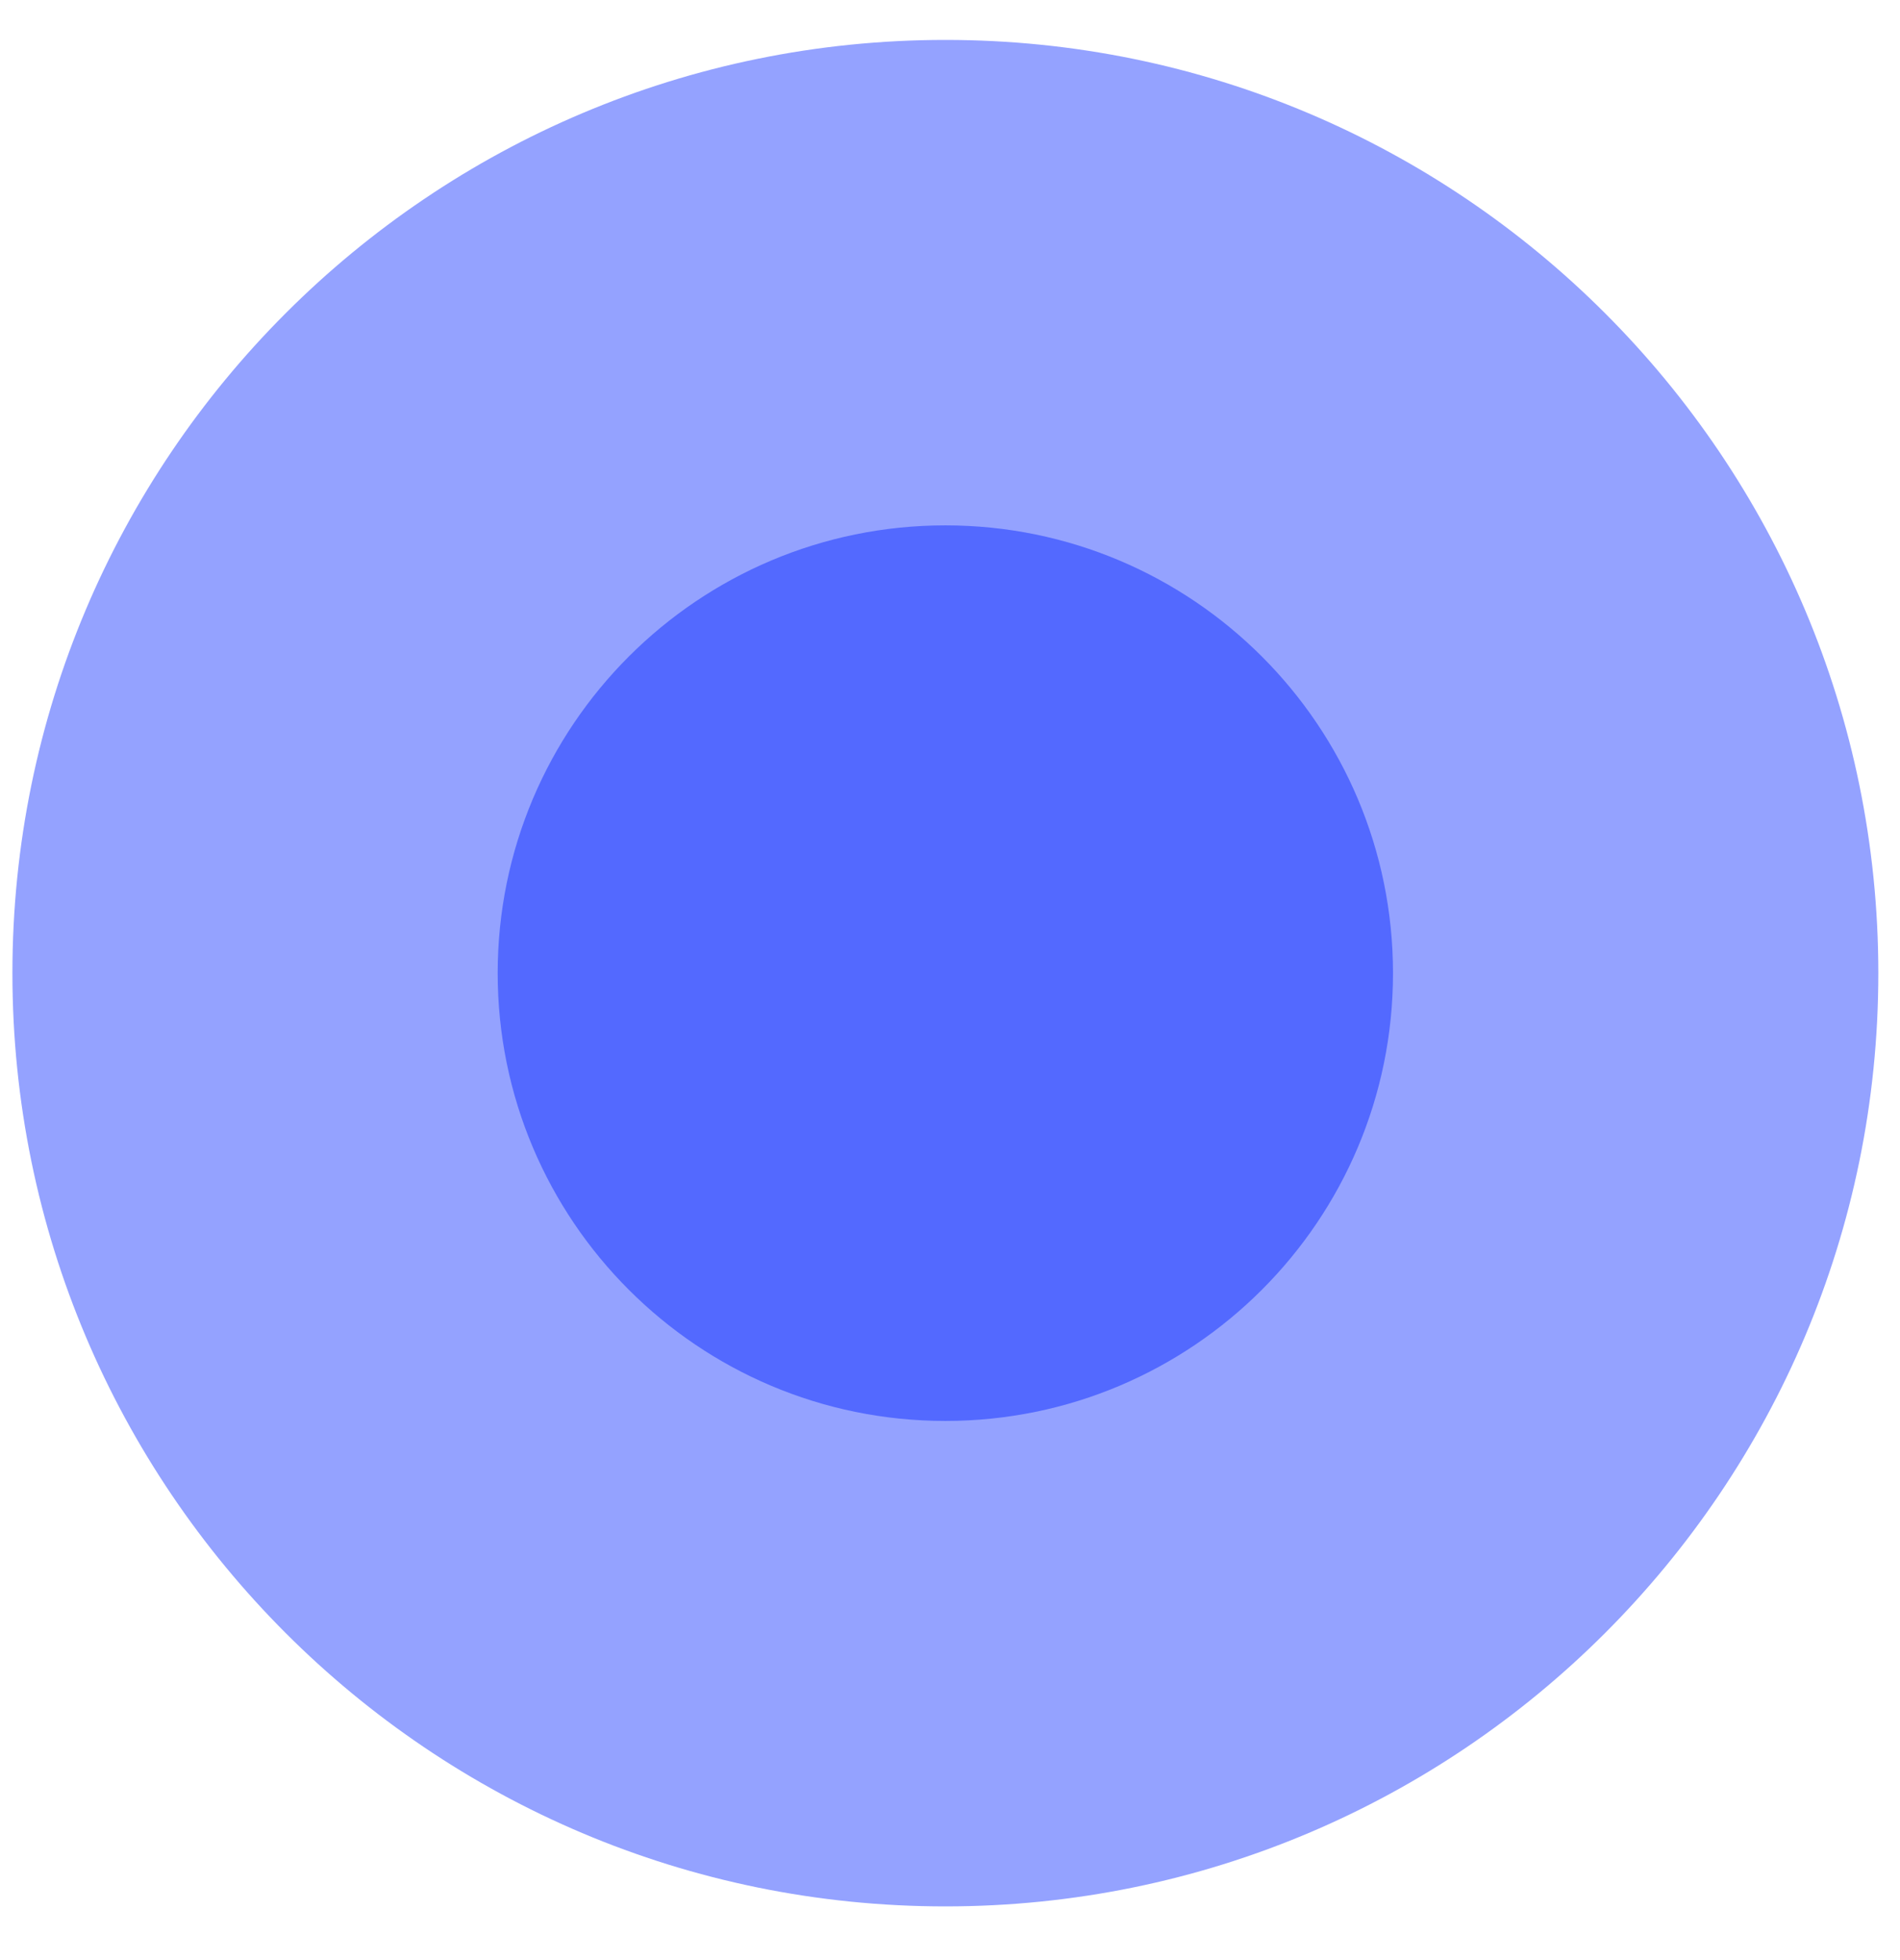
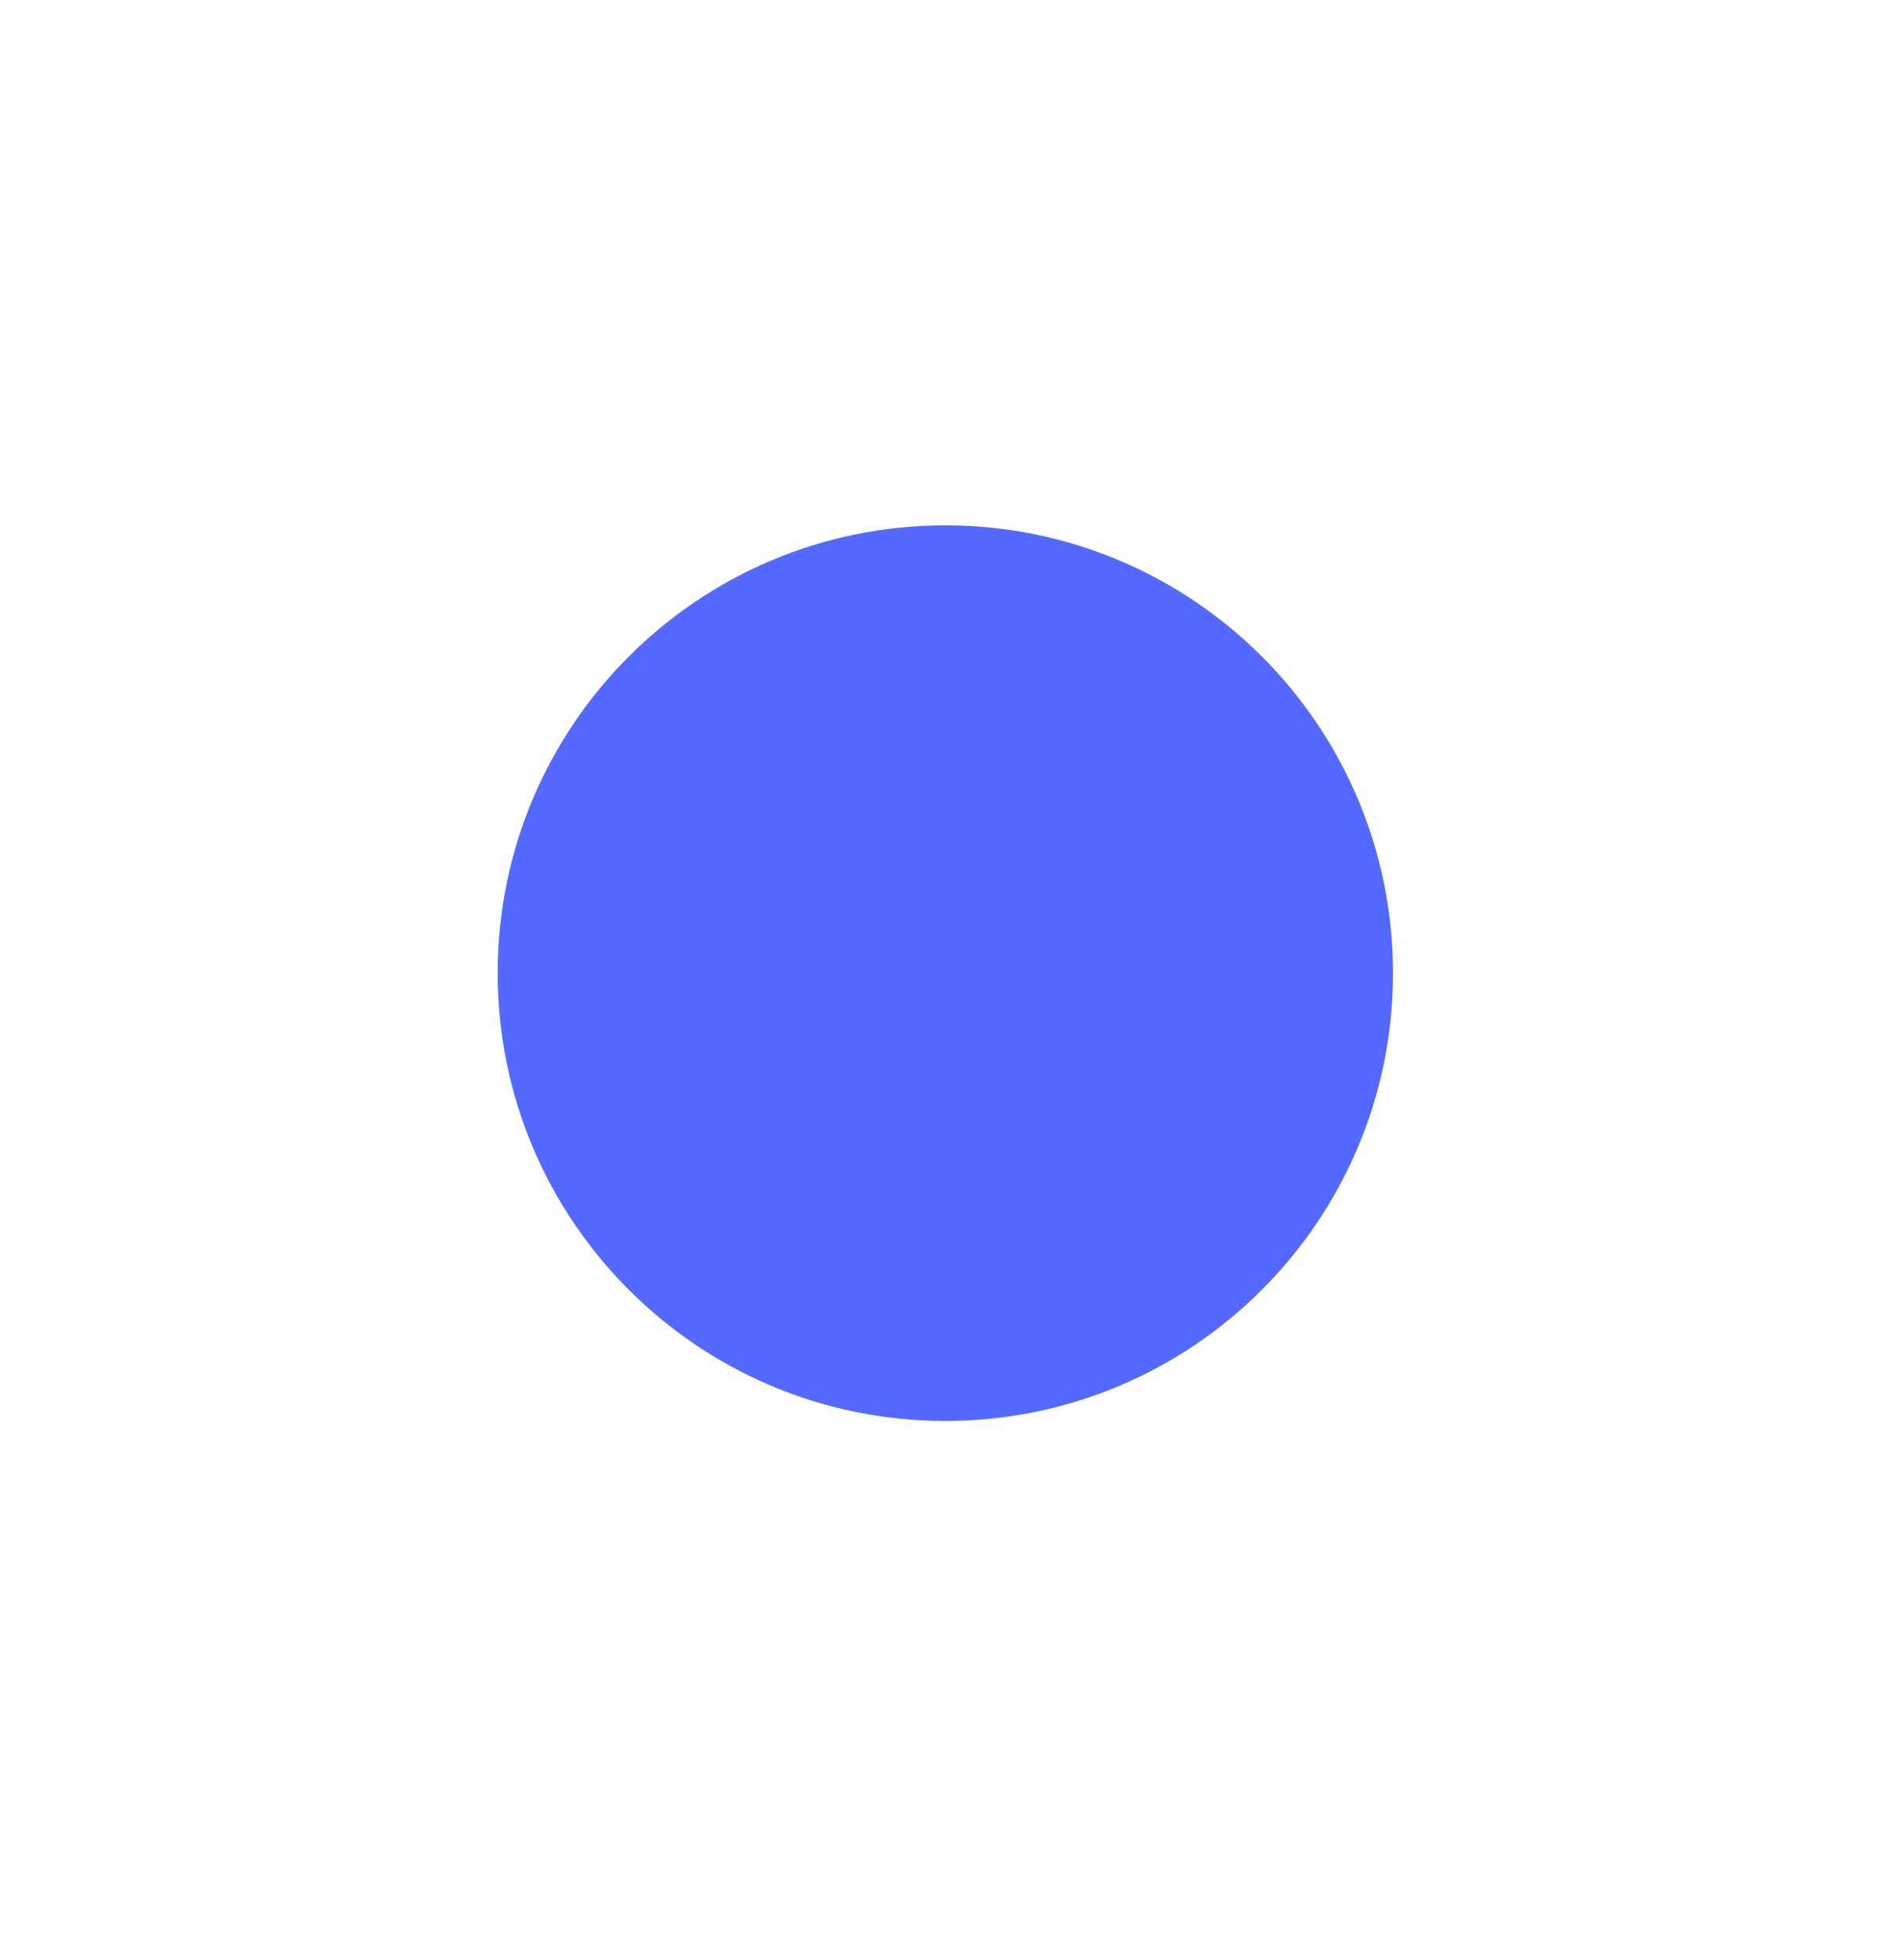
<svg xmlns="http://www.w3.org/2000/svg" width="32" height="33" viewBox="0 0 32 33" fill="none">
-   <path d="M15.922 32.096C24.6 32.096 31.635 25.061 31.635 16.384C31.635 7.706 24.6 0.672 15.922 0.672C7.244 0.672 0.209 7.706 0.209 16.384C0.209 25.061 7.244 32.096 15.922 32.096Z" fill="#94A2FF" />
  <path d="M23.461 16.384C23.461 20.547 20.085 23.923 15.922 23.923C11.758 23.923 8.382 20.547 8.382 16.384C8.382 12.22 11.758 8.845 15.922 8.845C20.085 8.845 23.461 12.22 23.461 16.384Z" fill="#5369FF" />
</svg>